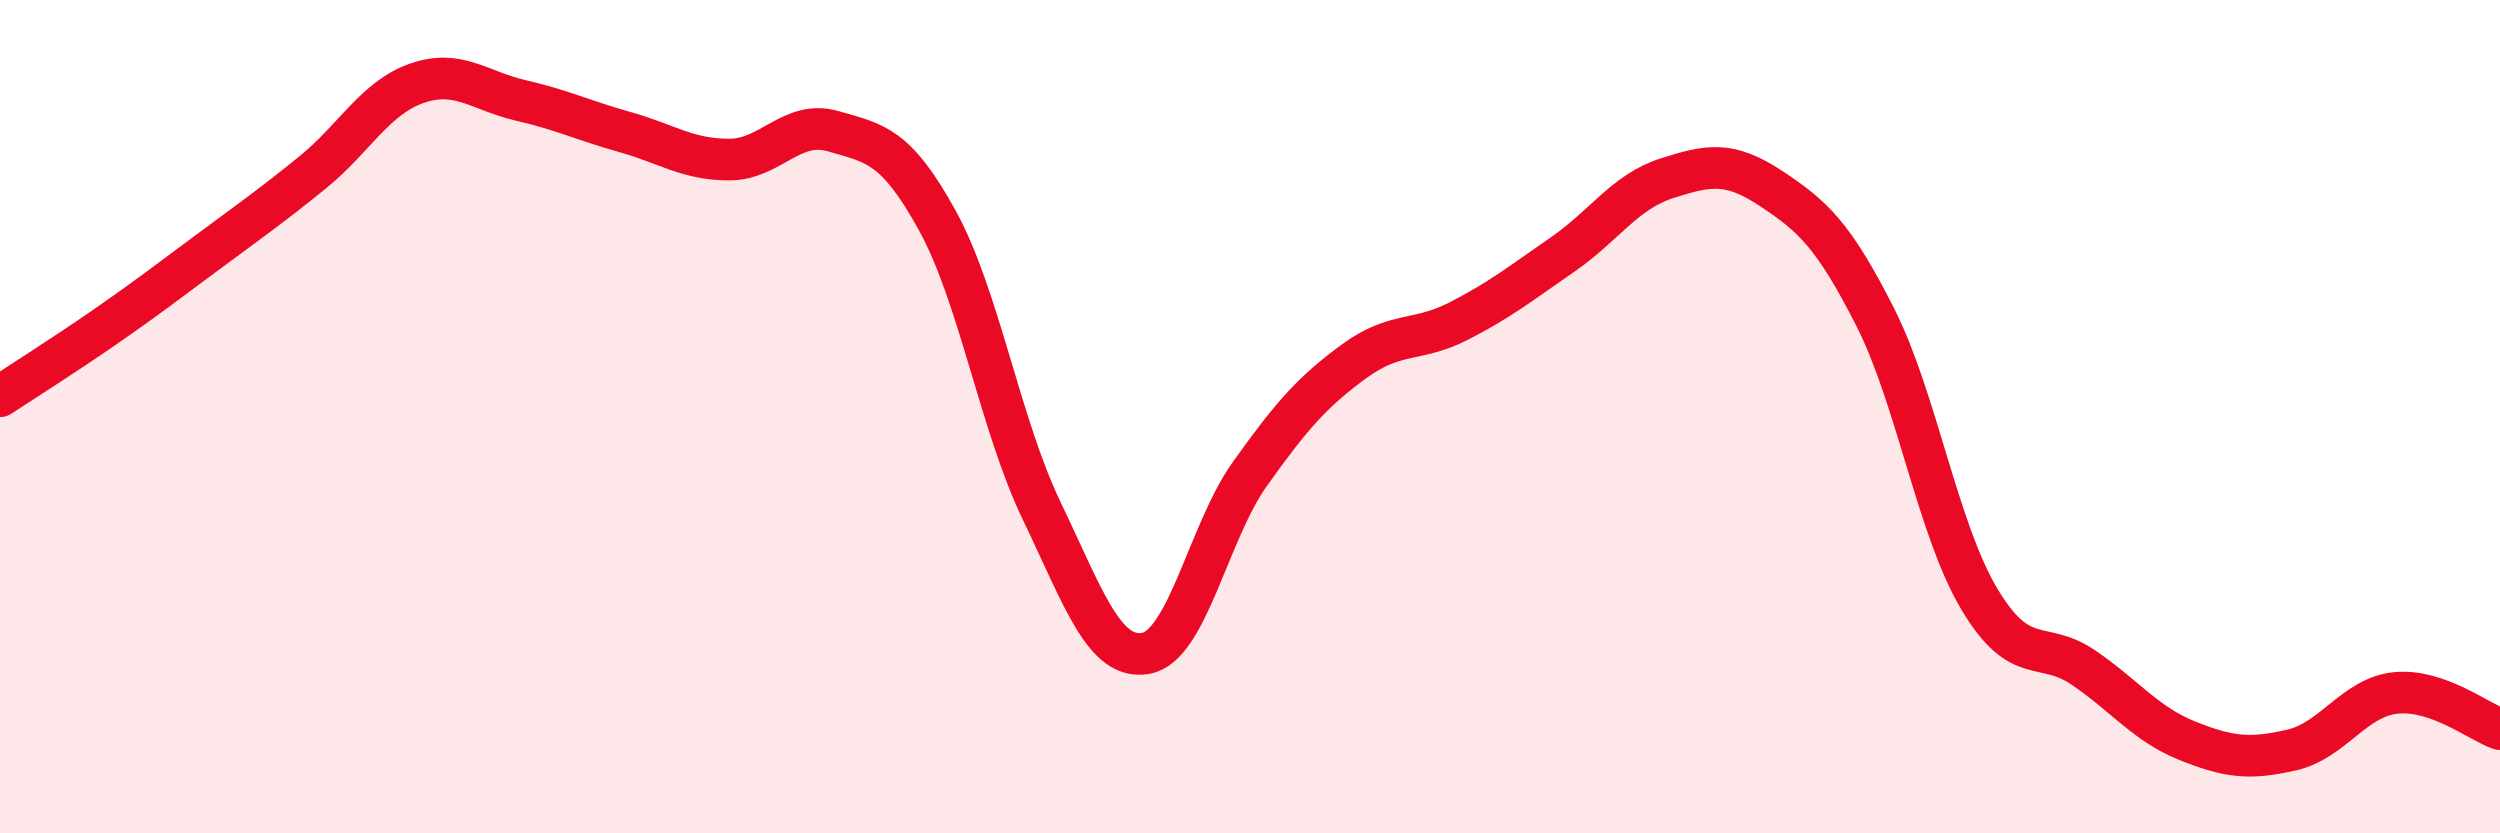
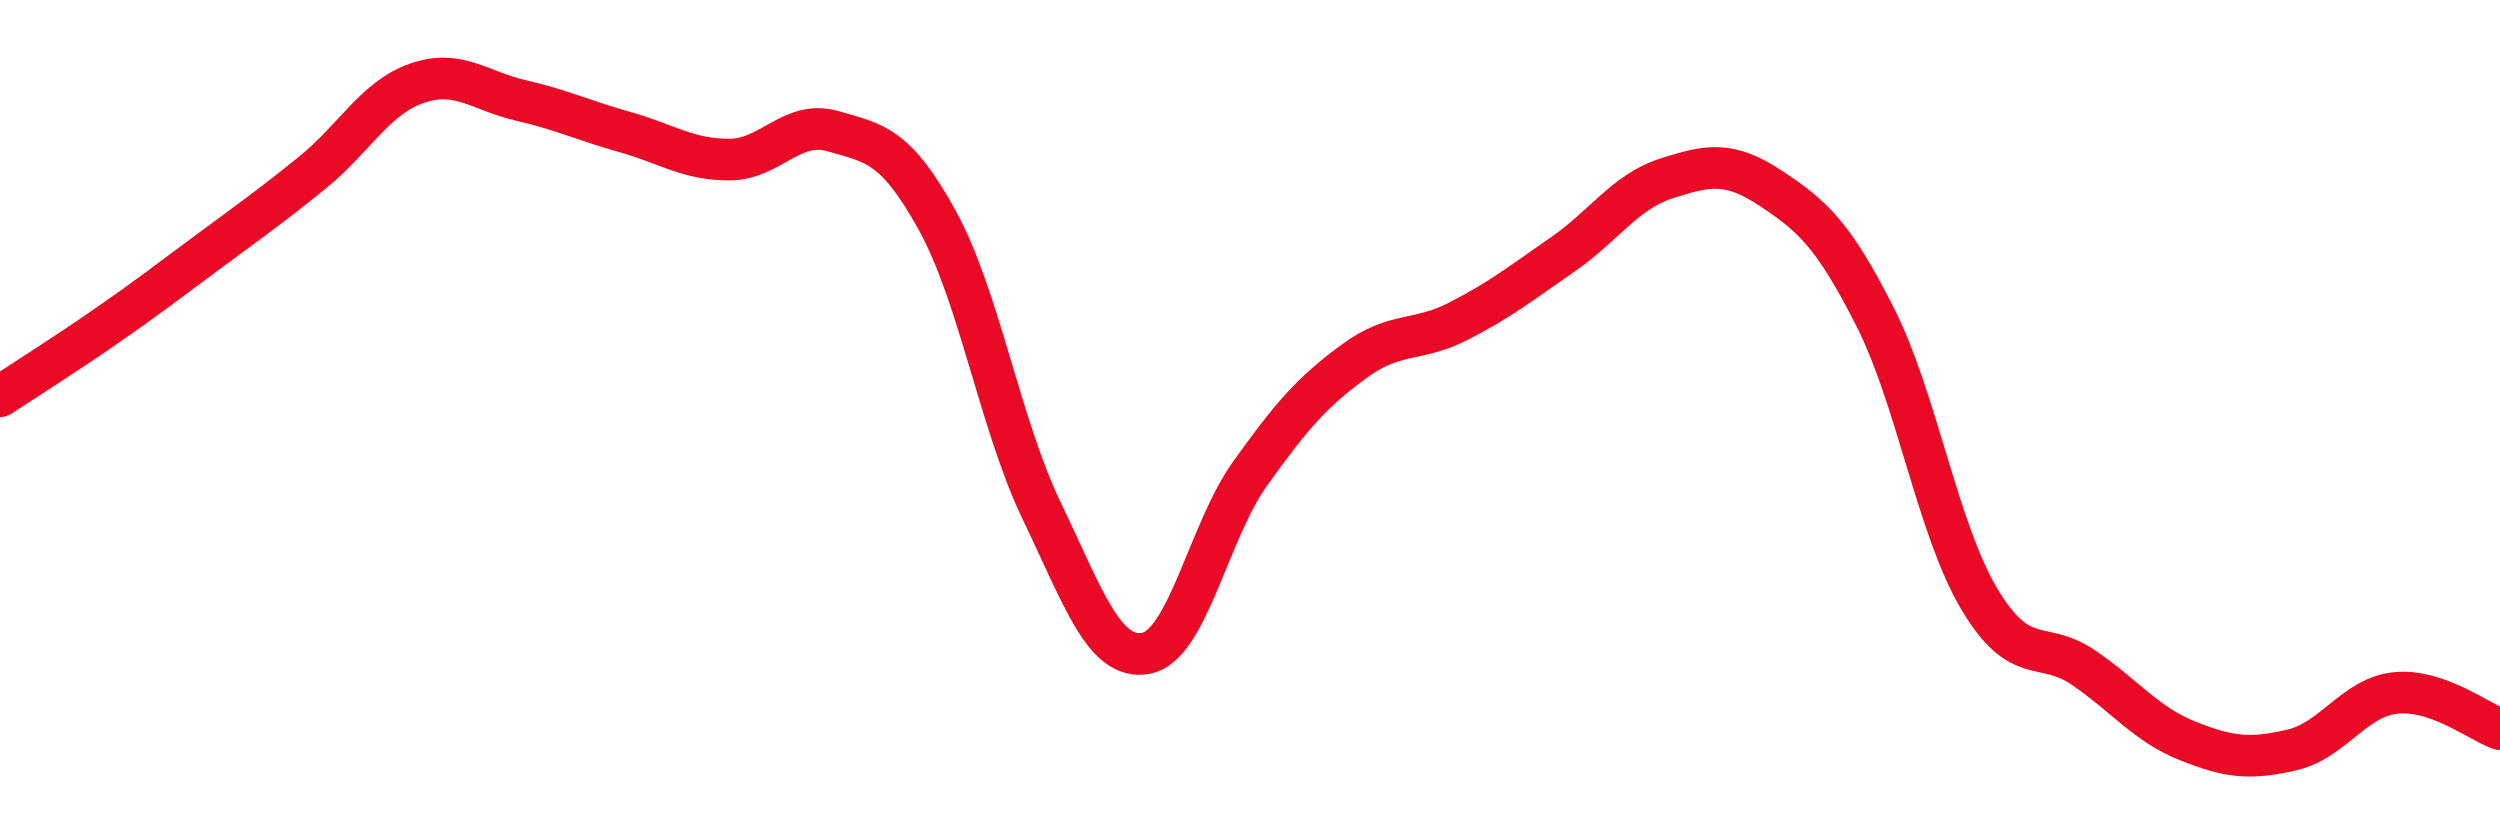
<svg xmlns="http://www.w3.org/2000/svg" width="60" height="20" viewBox="0 0 60 20">
-   <path d="M 0,9.51 C 0.5,9.18 1.5,8.55 2.5,7.86 C 3.5,7.17 4,6.78 5,6.04 C 6,5.3 6.5,4.95 7.5,4.14 C 8.5,3.33 9,2.35 10,2 C 11,1.65 11.5,2.18 12.5,2.41 C 13.5,2.64 14,2.89 15,3.17 C 16,3.45 16.5,3.83 17.5,3.83 C 18.5,3.83 19,2.86 20,3.15 C 21,3.44 21.5,3.48 22.5,5.3 C 23.5,7.12 24,10.18 25,12.26 C 26,14.34 26.5,15.86 27.5,15.68 C 28.5,15.5 29,12.77 30,11.37 C 31,9.97 31.5,9.4 32.5,8.67 C 33.5,7.94 34,8.22 35,7.71 C 36,7.2 36.5,6.8 37.5,6.11 C 38.5,5.42 39,4.6 40,4.28 C 41,3.96 41.5,3.86 42.5,4.52 C 43.5,5.18 44,5.63 45,7.6 C 46,9.57 46.5,12.69 47.5,14.37 C 48.5,16.05 49,15.34 50,16.02 C 51,16.7 51.5,17.38 52.5,17.78 C 53.5,18.18 54,18.23 55,18 C 56,17.77 56.5,16.73 57.5,16.63 C 58.5,16.53 59.5,17.33 60,17.5L60 20L0 20Z" fill="#EB0A25" opacity="0.1" stroke-linecap="round" stroke-linejoin="round" />
  <path d="M 0,9.51 C 0.5,9.18 1.5,8.55 2.5,7.86 C 3.5,7.17 4,6.78 5,6.04 C 6,5.3 6.5,4.95 7.5,4.14 C 8.5,3.33 9,2.35 10,2 C 11,1.65 11.5,2.18 12.5,2.41 C 13.5,2.64 14,2.89 15,3.17 C 16,3.45 16.5,3.83 17.5,3.83 C 18.5,3.83 19,2.86 20,3.15 C 21,3.44 21.5,3.48 22.5,5.3 C 23.5,7.12 24,10.18 25,12.26 C 26,14.34 26.5,15.86 27.5,15.68 C 28.5,15.5 29,12.77 30,11.37 C 31,9.97 31.5,9.4 32.5,8.67 C 33.5,7.94 34,8.22 35,7.71 C 36,7.2 36.5,6.8 37.5,6.11 C 38.5,5.42 39,4.6 40,4.28 C 41,3.96 41.5,3.86 42.5,4.52 C 43.5,5.18 44,5.63 45,7.6 C 46,9.57 46.5,12.69 47.5,14.37 C 48.5,16.05 49,15.34 50,16.02 C 51,16.7 51.5,17.38 52.5,17.78 C 53.5,18.18 54,18.23 55,18 C 56,17.77 56.5,16.73 57.5,16.63 C 58.5,16.53 59.5,17.33 60,17.5" stroke="#EB0A25" stroke-width="1" fill="none" stroke-linecap="round" stroke-linejoin="round" />
</svg>